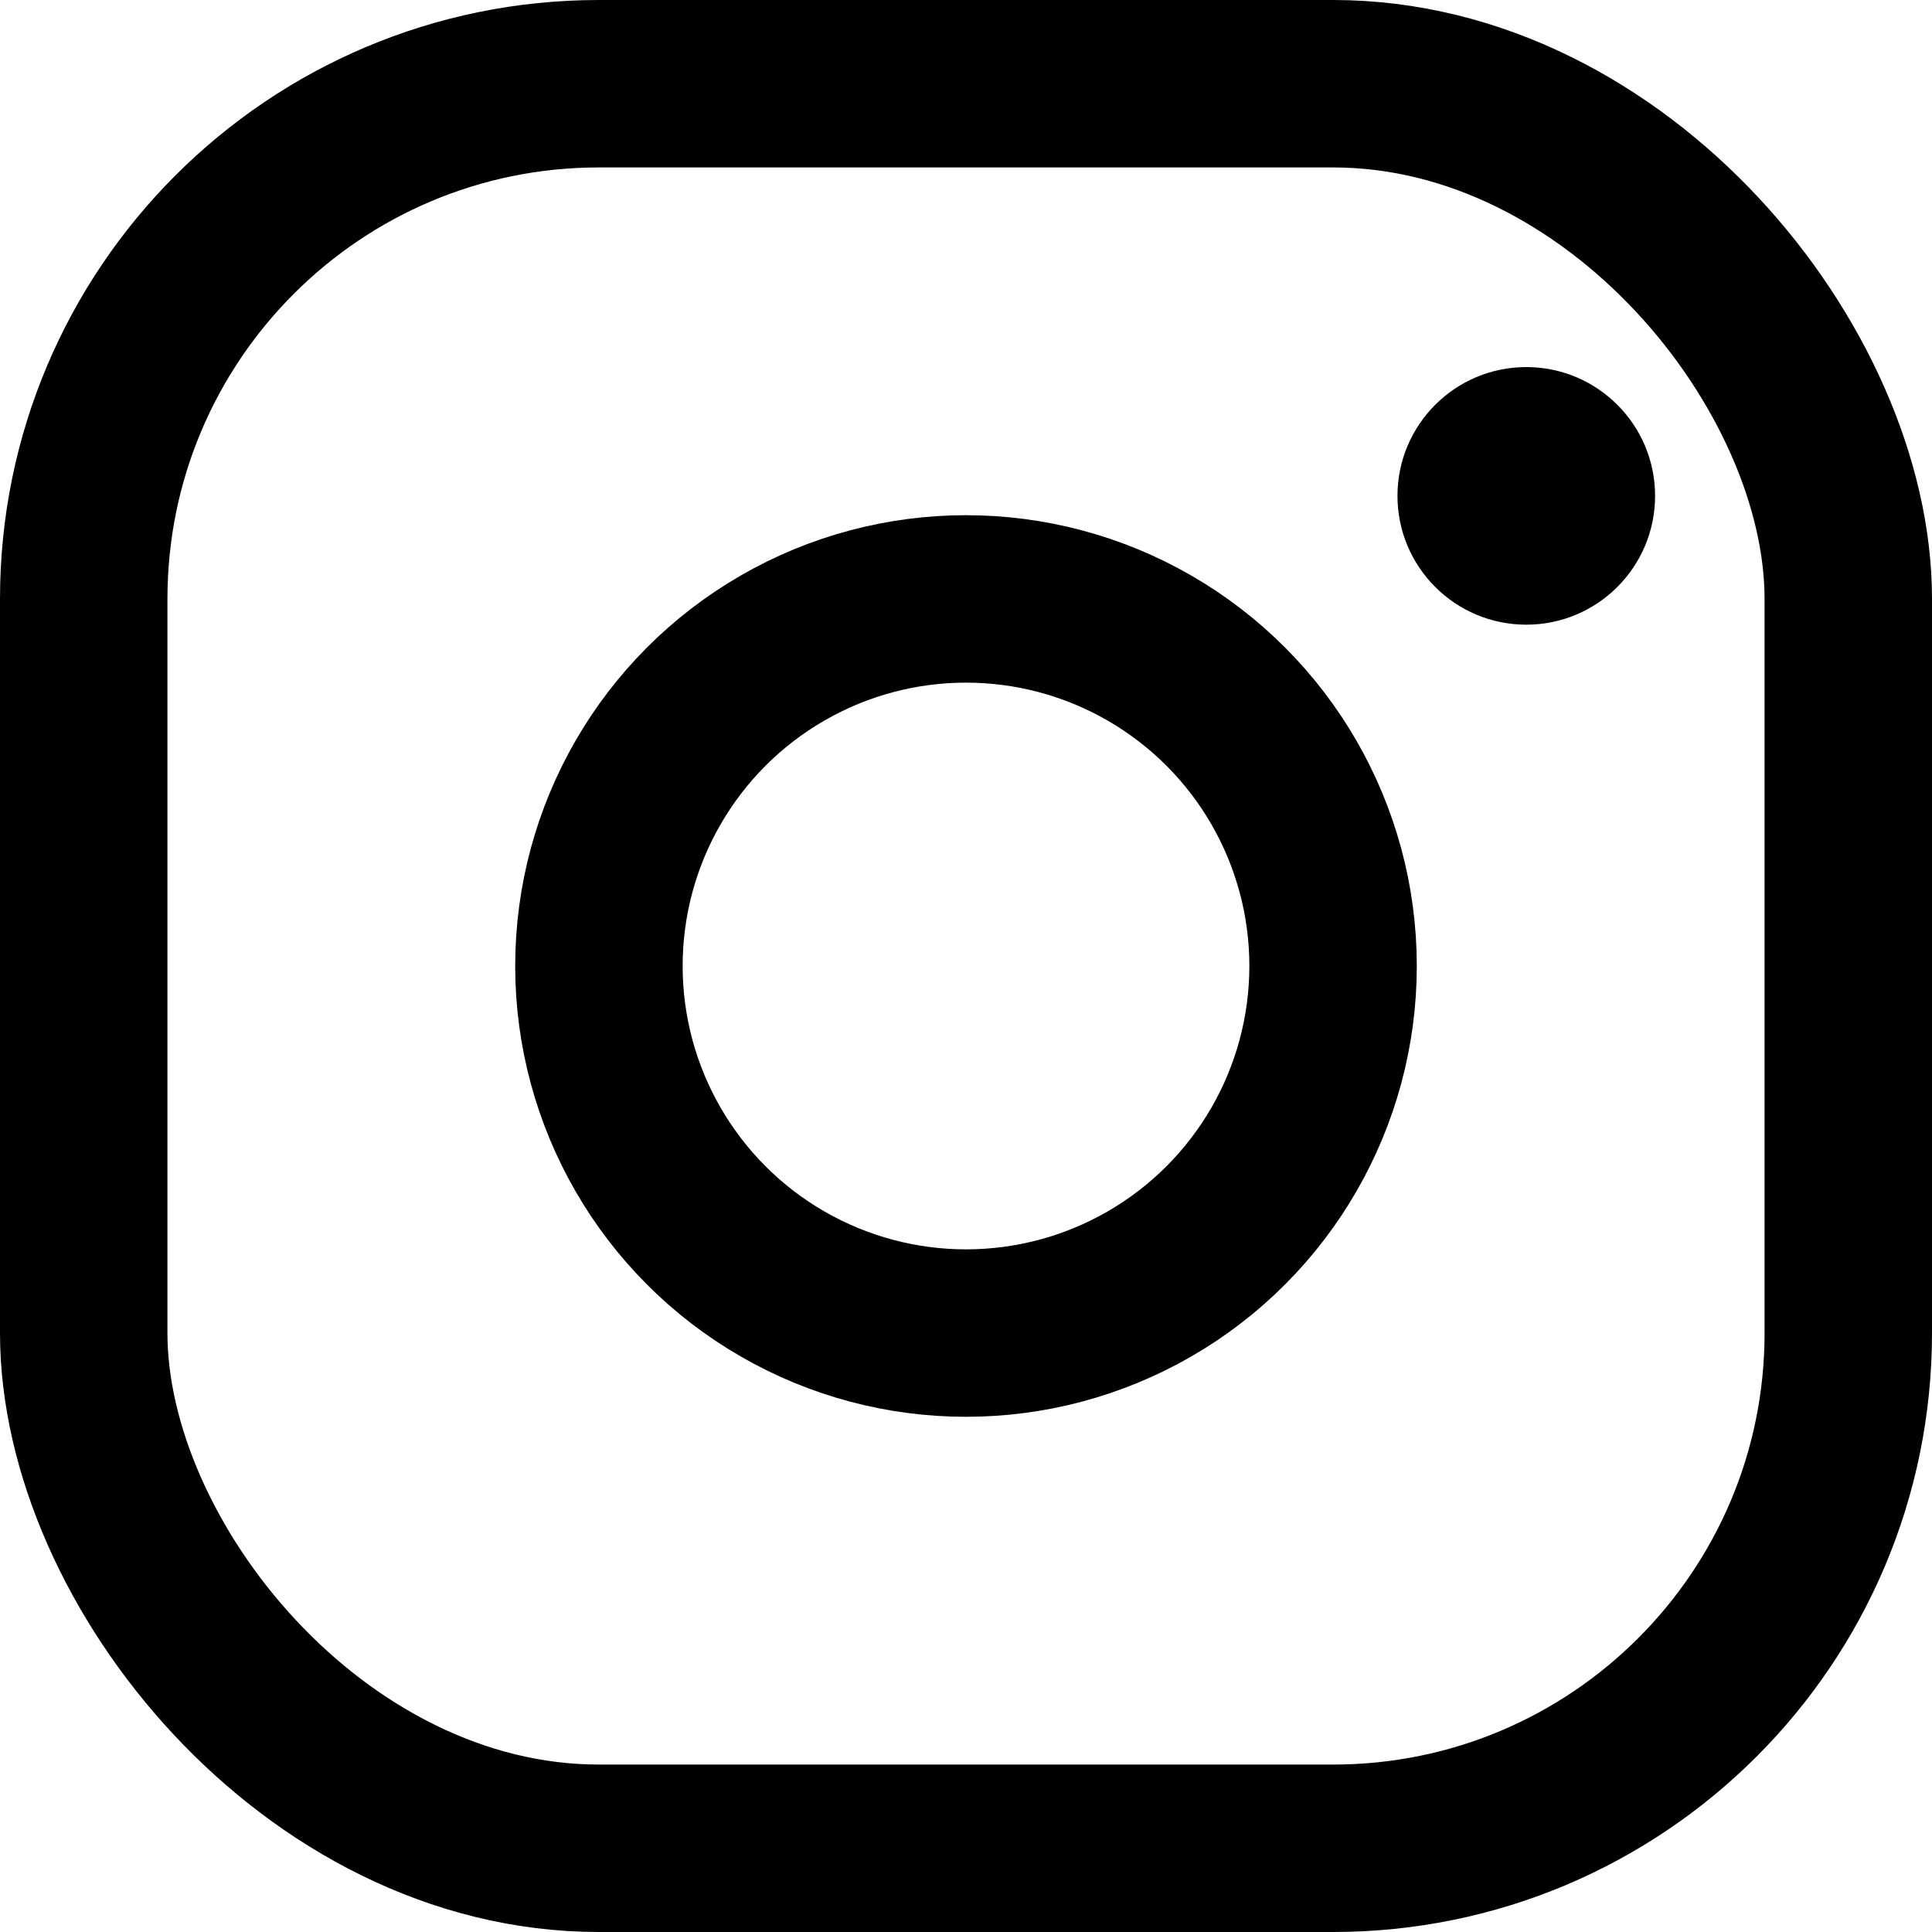
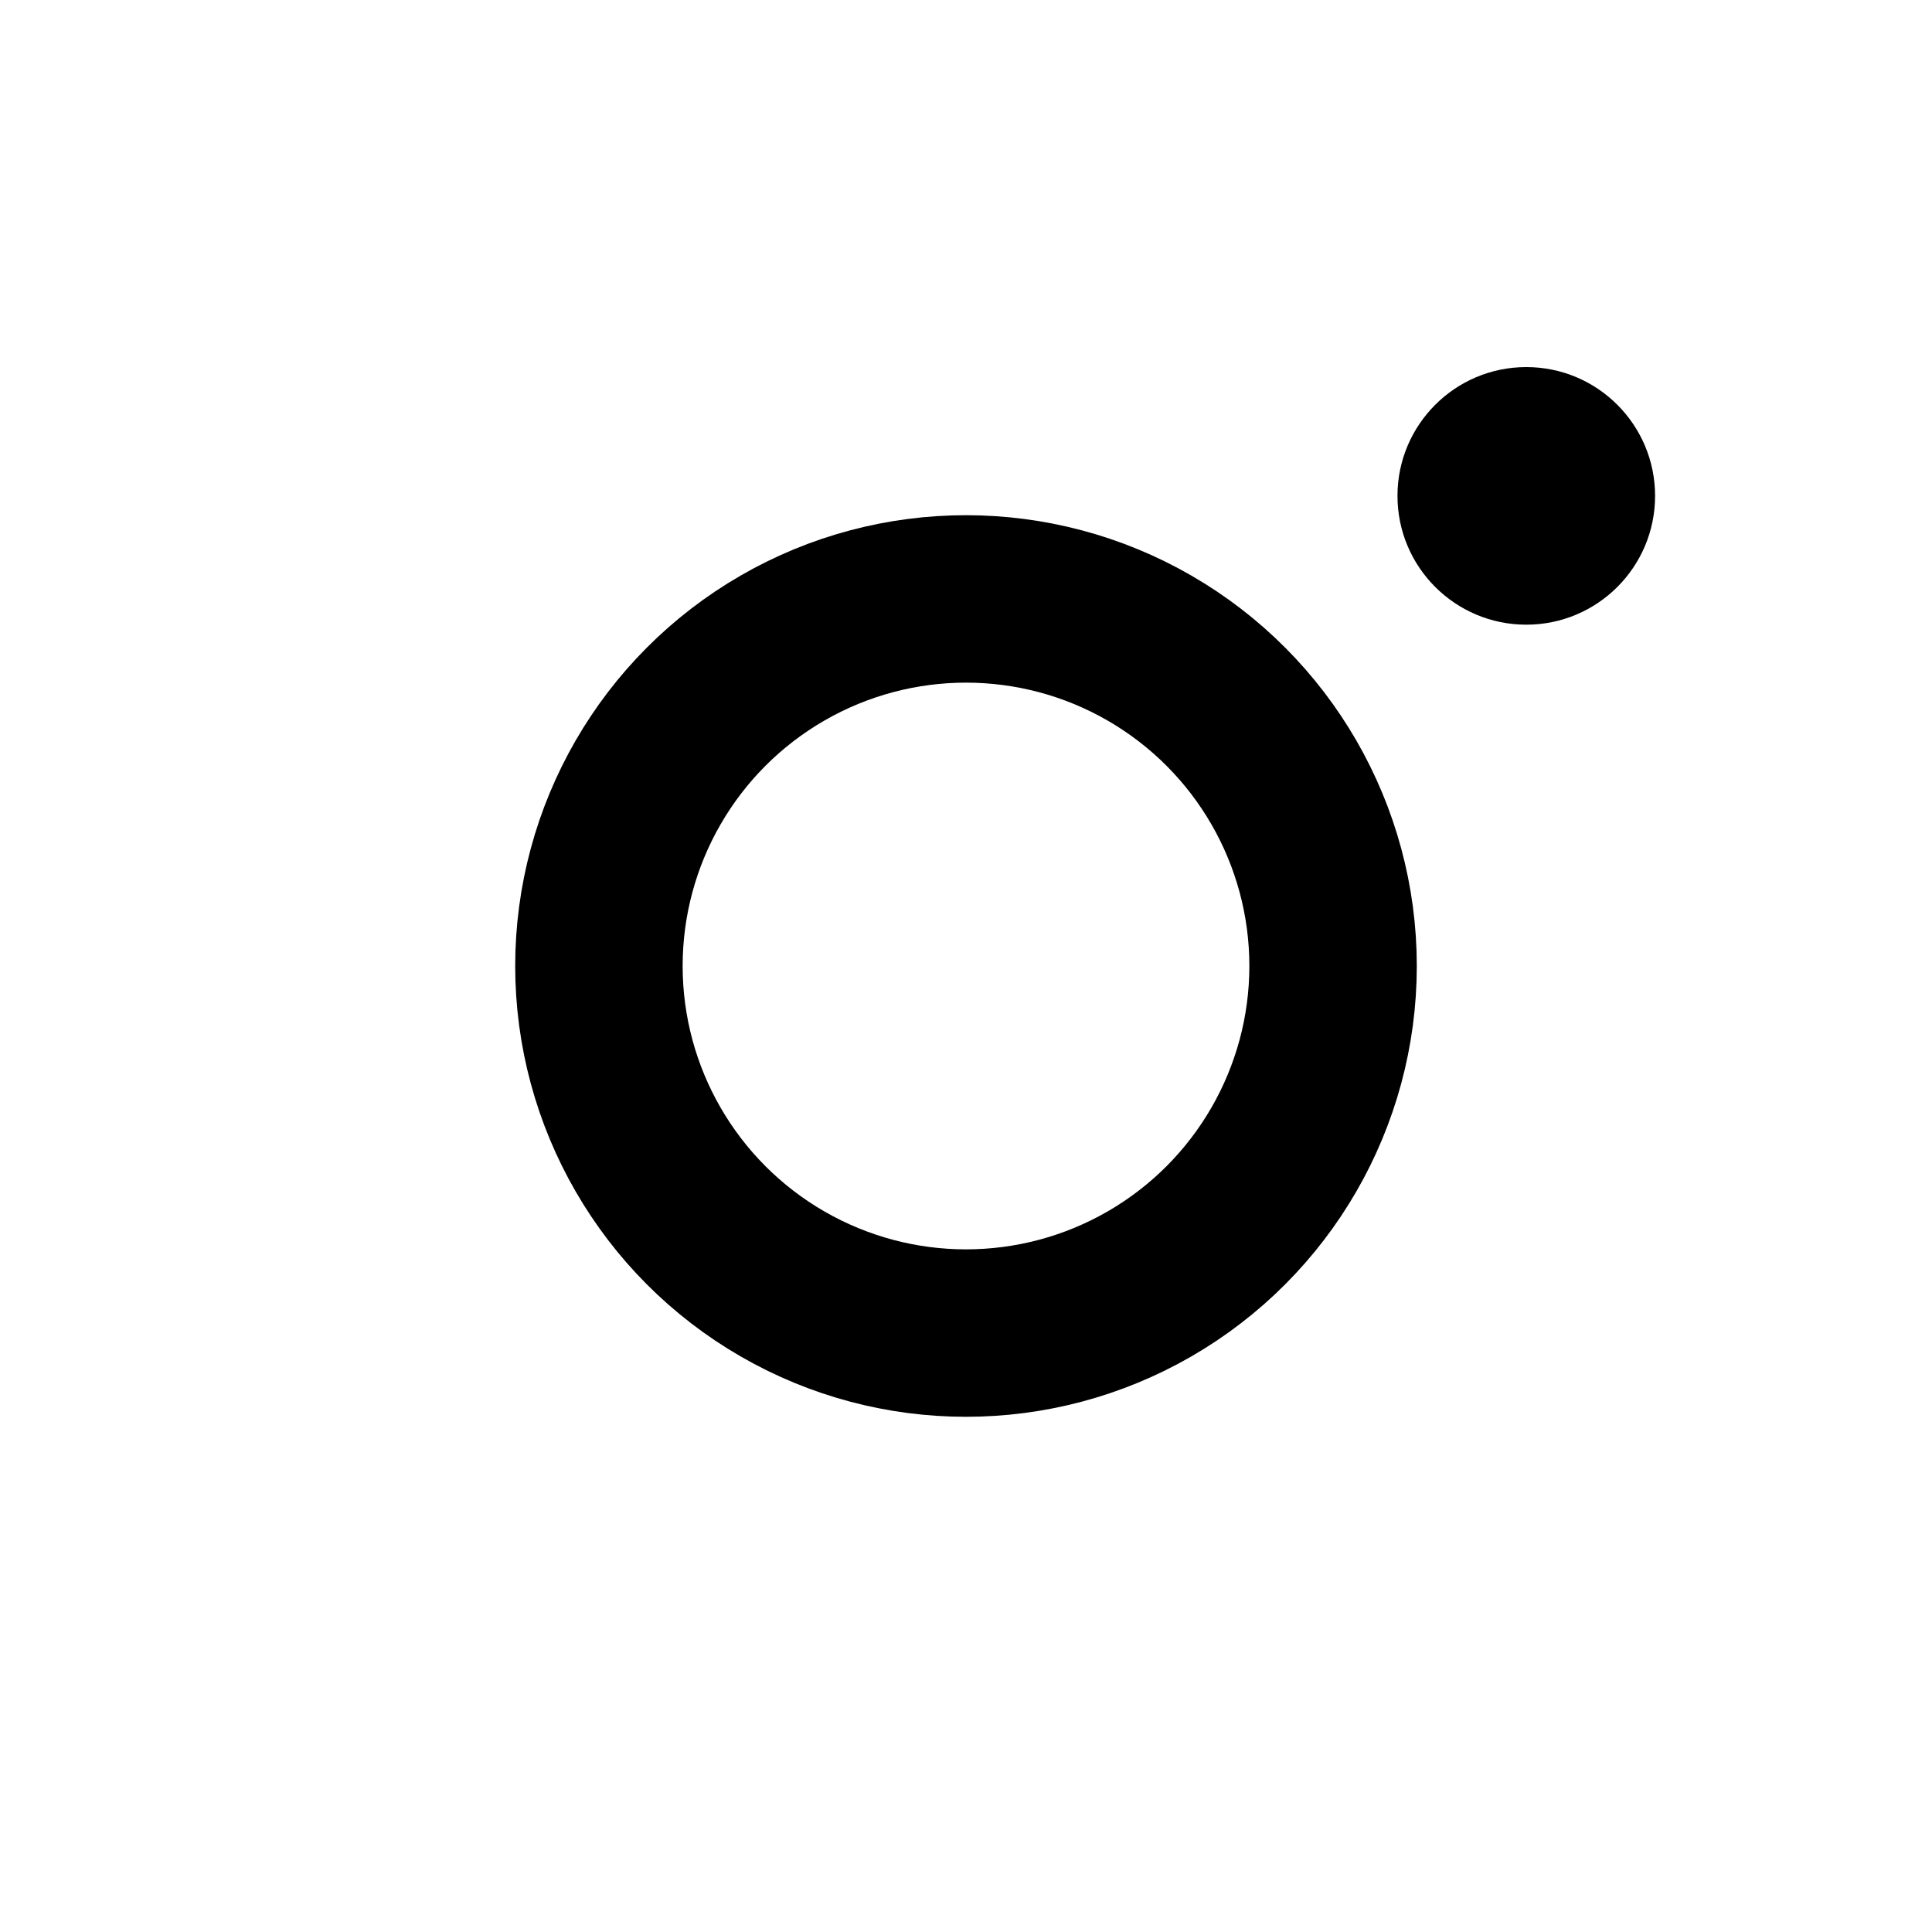
<svg xmlns="http://www.w3.org/2000/svg" width="15px" height="15px" viewBox="0 0 15 15" version="1.1">
  <title>instagram</title>
  <g id="Page-1" stroke="none" stroke-width="1" fill="none" fill-rule="evenodd">
    <g id="instagram">
      <g id="Rectangle-2" stroke="#000000" stroke-width="1.3">
-         <rect id="Rectangle" x="0.65" y="0.65" width="13.7" height="13.7" rx="4" />
-       </g>
+         </g>
      <circle id="Oval" stroke="#000000" stroke-width="1.3" cx="7.5" cy="7.5" r="2.85" />
      <circle id="Oval" fill="#000000" cx="11.85" cy="3.85" r="1" />
    </g>
  </g>
</svg>